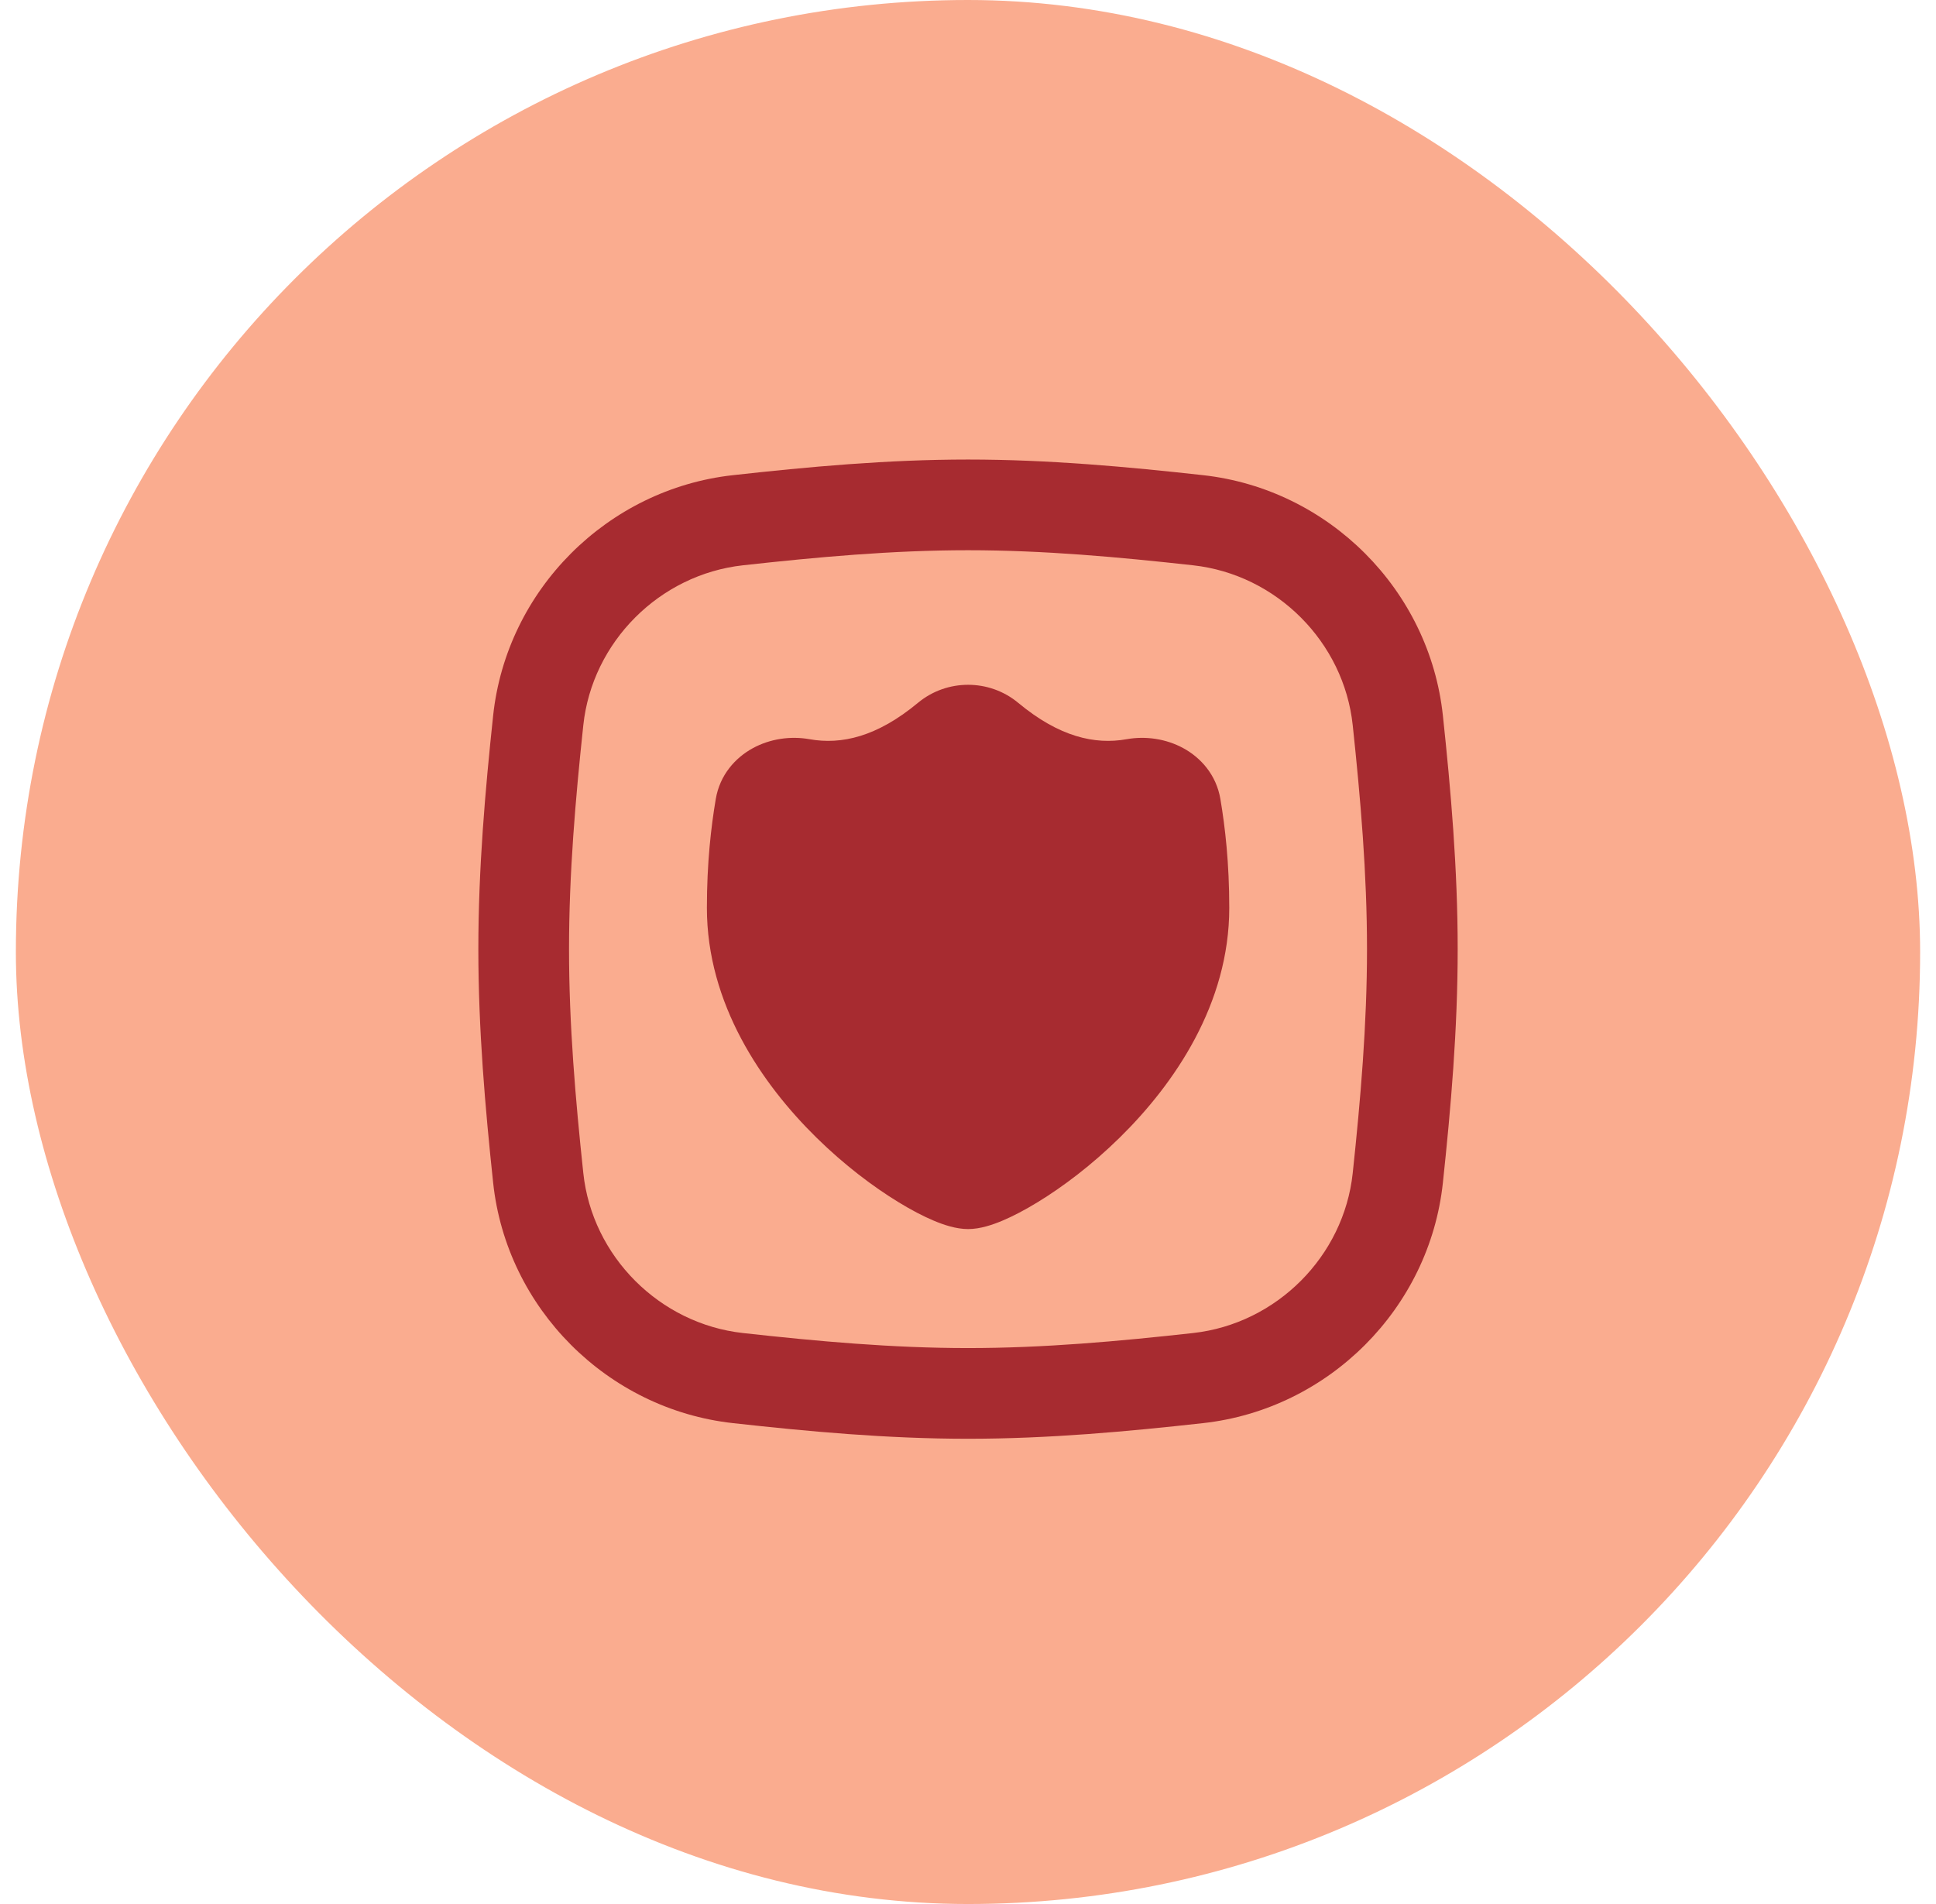
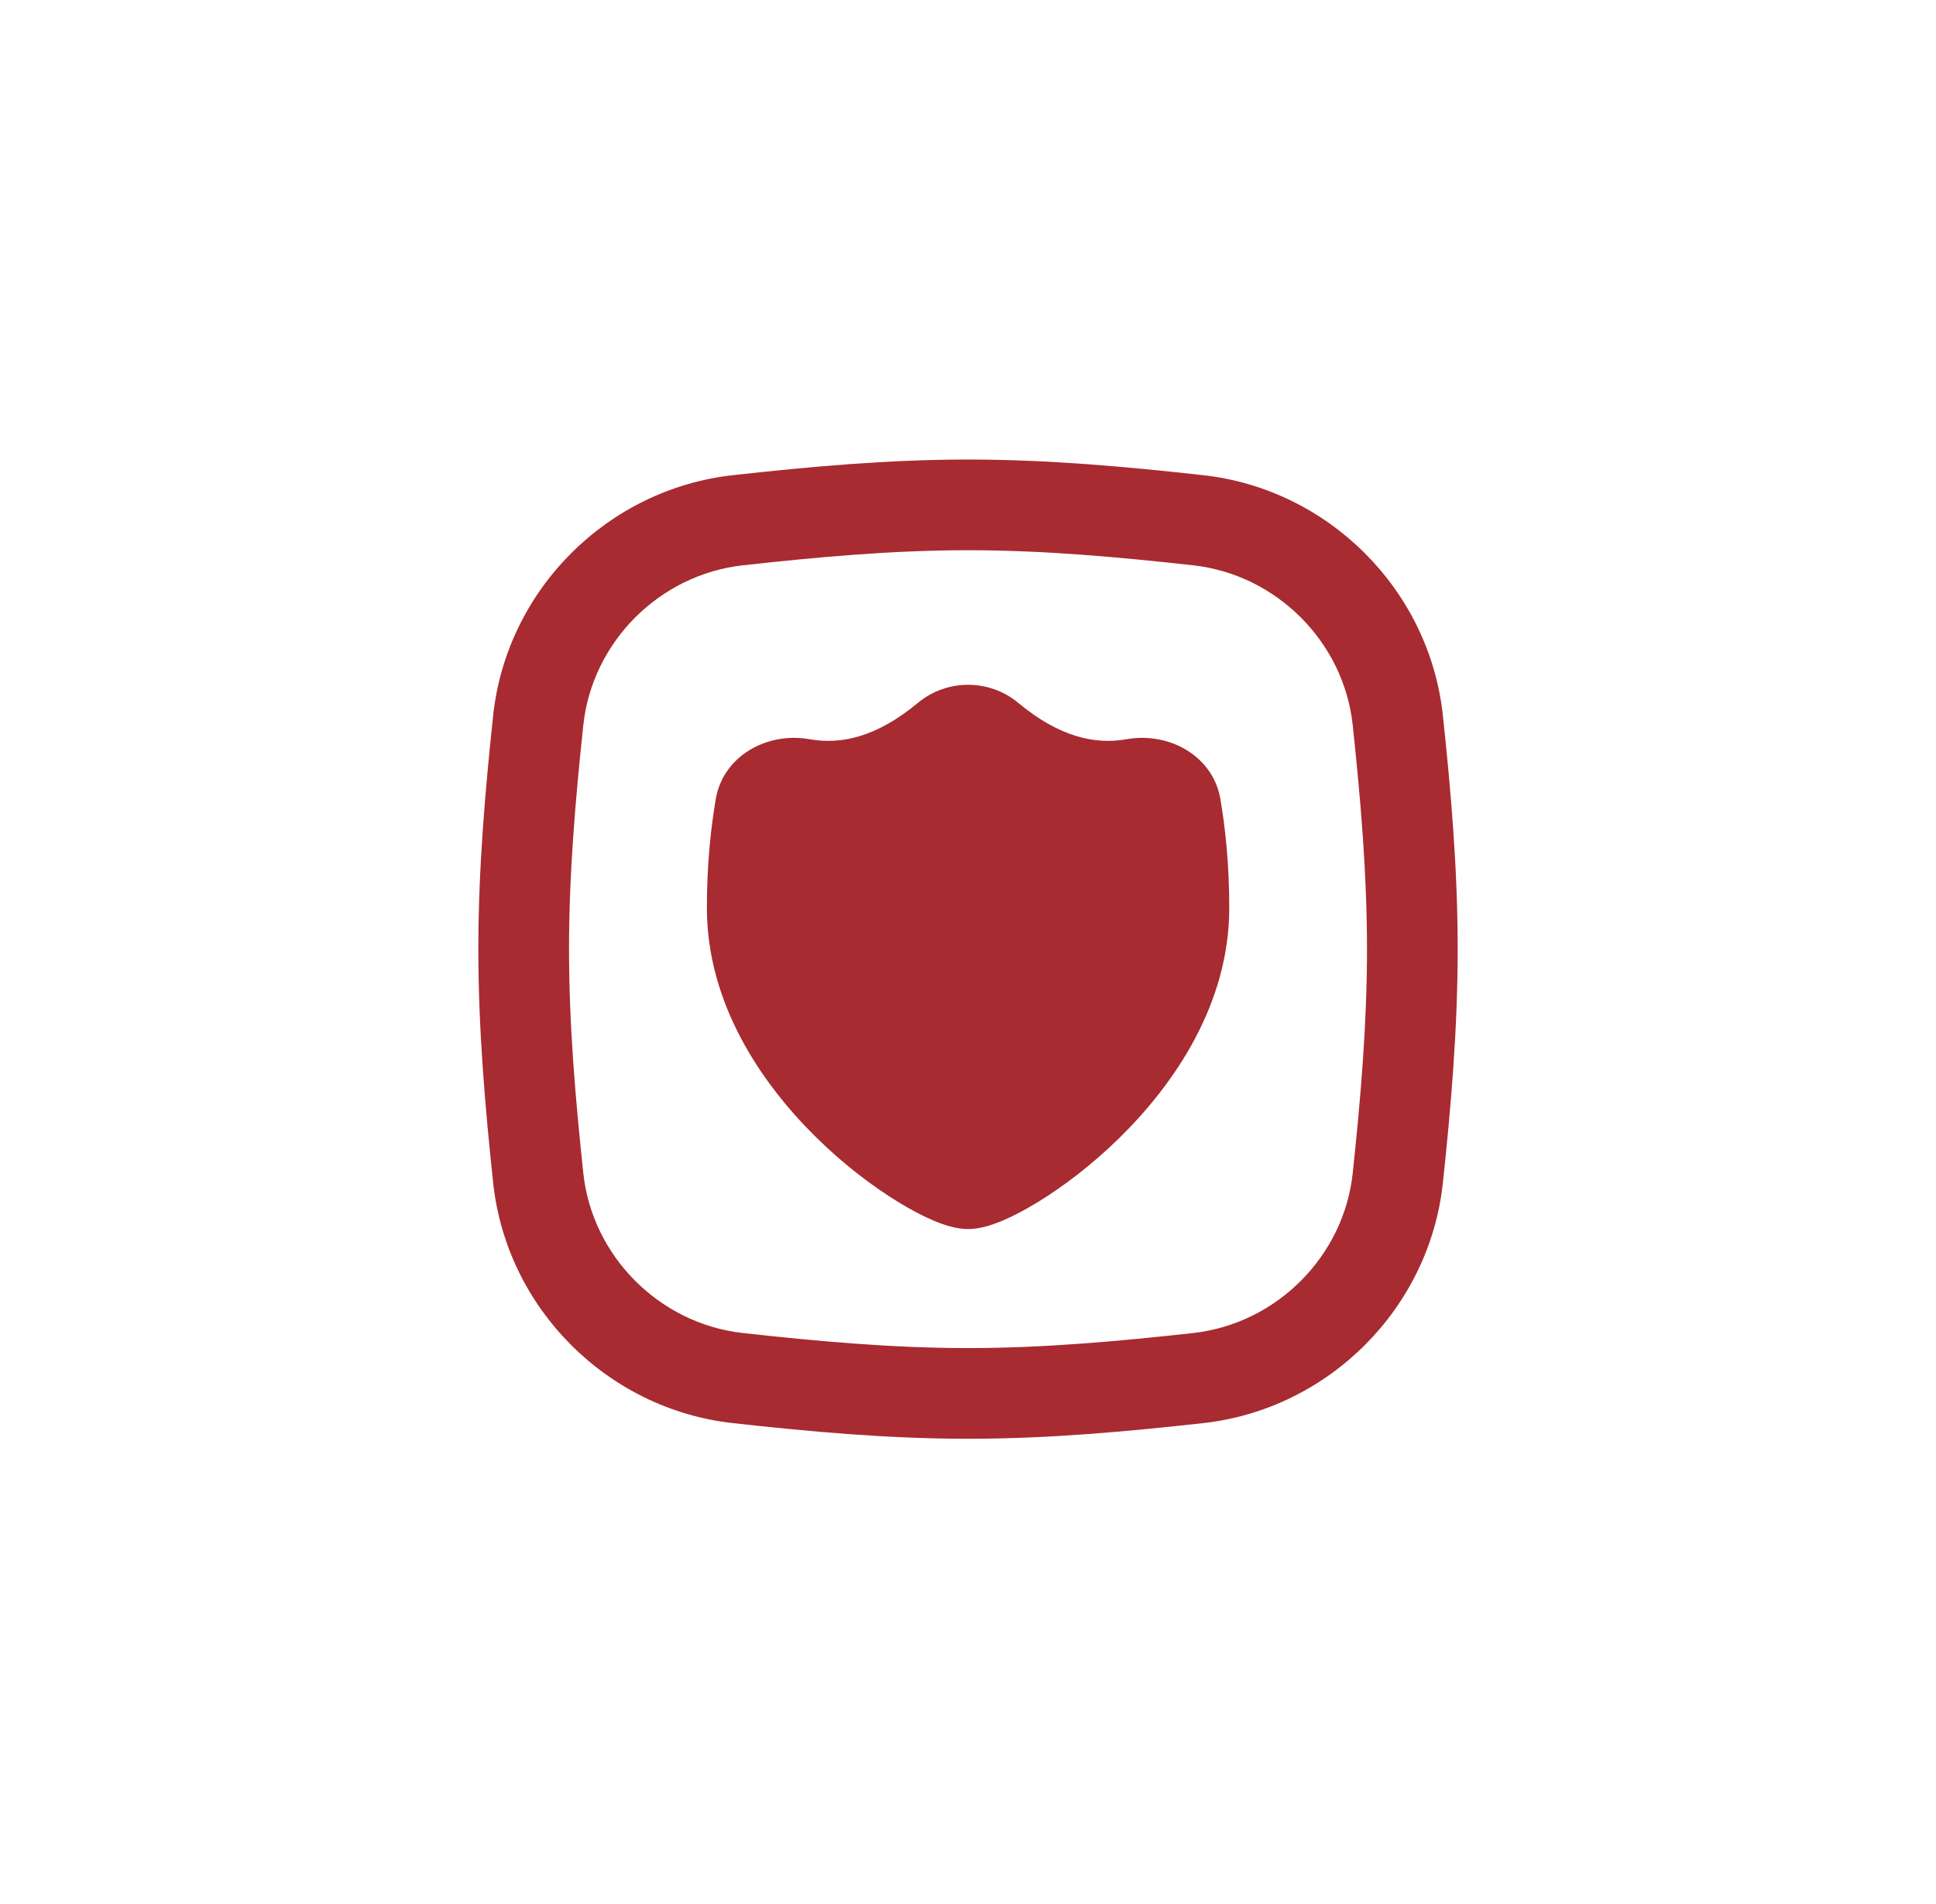
<svg xmlns="http://www.w3.org/2000/svg" width="61" height="60" viewBox="0 0 61 60" fill="none">
-   <rect x="0.5" width="60" height="60" rx="30" fill="#FAAC8F" />
  <g clip-path="url(#clip0_449_71621)">
    <path fill-rule="evenodd" clip-rule="evenodd" d="M23.408 17.814C25.755 17.554 28.113 17.339 30.501 17.339C32.888 17.339 35.247 17.554 37.593 17.814C40.221 18.105 42.343 20.23 42.622 22.853C42.87 25.185 43.072 27.533 43.072 29.91C43.072 32.287 42.87 34.635 42.622 36.967C42.343 39.59 40.221 41.715 37.593 42.007C35.247 42.267 32.888 42.481 30.501 42.481C28.113 42.481 25.755 42.267 23.408 42.007C20.78 41.715 18.658 39.59 18.379 36.967C18.131 34.635 17.929 32.287 17.929 29.91C17.929 27.533 18.131 25.185 18.379 22.853C18.658 20.23 20.78 18.105 23.408 17.814ZM30.501 14.481C27.952 14.481 25.467 14.711 23.093 14.974C19.138 15.412 15.96 18.588 15.538 22.551C15.287 24.912 15.072 27.38 15.072 29.91C15.072 32.441 15.287 34.908 15.538 37.269C15.96 41.232 19.138 44.408 23.093 44.846C25.467 45.109 27.952 45.339 30.501 45.339C33.05 45.339 35.535 45.109 37.908 44.846C41.863 44.408 45.042 41.232 45.463 37.269C45.715 34.908 45.929 32.441 45.929 29.91C45.929 27.38 45.715 24.912 45.463 22.551C45.042 18.588 41.863 15.412 37.908 14.974C35.535 14.711 33.05 14.481 30.501 14.481ZM28.923 22.148C29.835 21.39 31.17 21.39 32.082 22.148C33.37 23.219 34.493 23.474 35.499 23.294C36.101 23.187 36.743 23.282 37.283 23.576C37.836 23.877 38.325 24.419 38.453 25.183C38.602 26.066 38.732 27.195 38.732 28.61C38.732 31.631 37.008 34.151 35.279 35.85C34.402 36.712 33.483 37.404 32.691 37.886C32.296 38.128 31.918 38.326 31.58 38.468C31.282 38.593 30.887 38.731 30.503 38.731C30.119 38.731 29.723 38.593 29.425 38.468C29.087 38.326 28.709 38.128 28.314 37.886C27.522 37.404 26.603 36.712 25.726 35.85C23.997 34.151 22.273 31.631 22.273 28.61C22.273 27.195 22.403 26.066 22.552 25.183C22.68 24.419 23.169 23.877 23.722 23.576C24.262 23.282 24.904 23.187 25.506 23.294C26.512 23.474 27.634 23.219 28.923 22.148Z" fill="#A72B30" />
  </g>
  <defs>
    <clipPath id="clip0_449_71621">
      <rect width="32" height="32" fill="white" transform="translate(14.5 13.91)" />
    </clipPath>
  </defs>
</svg>